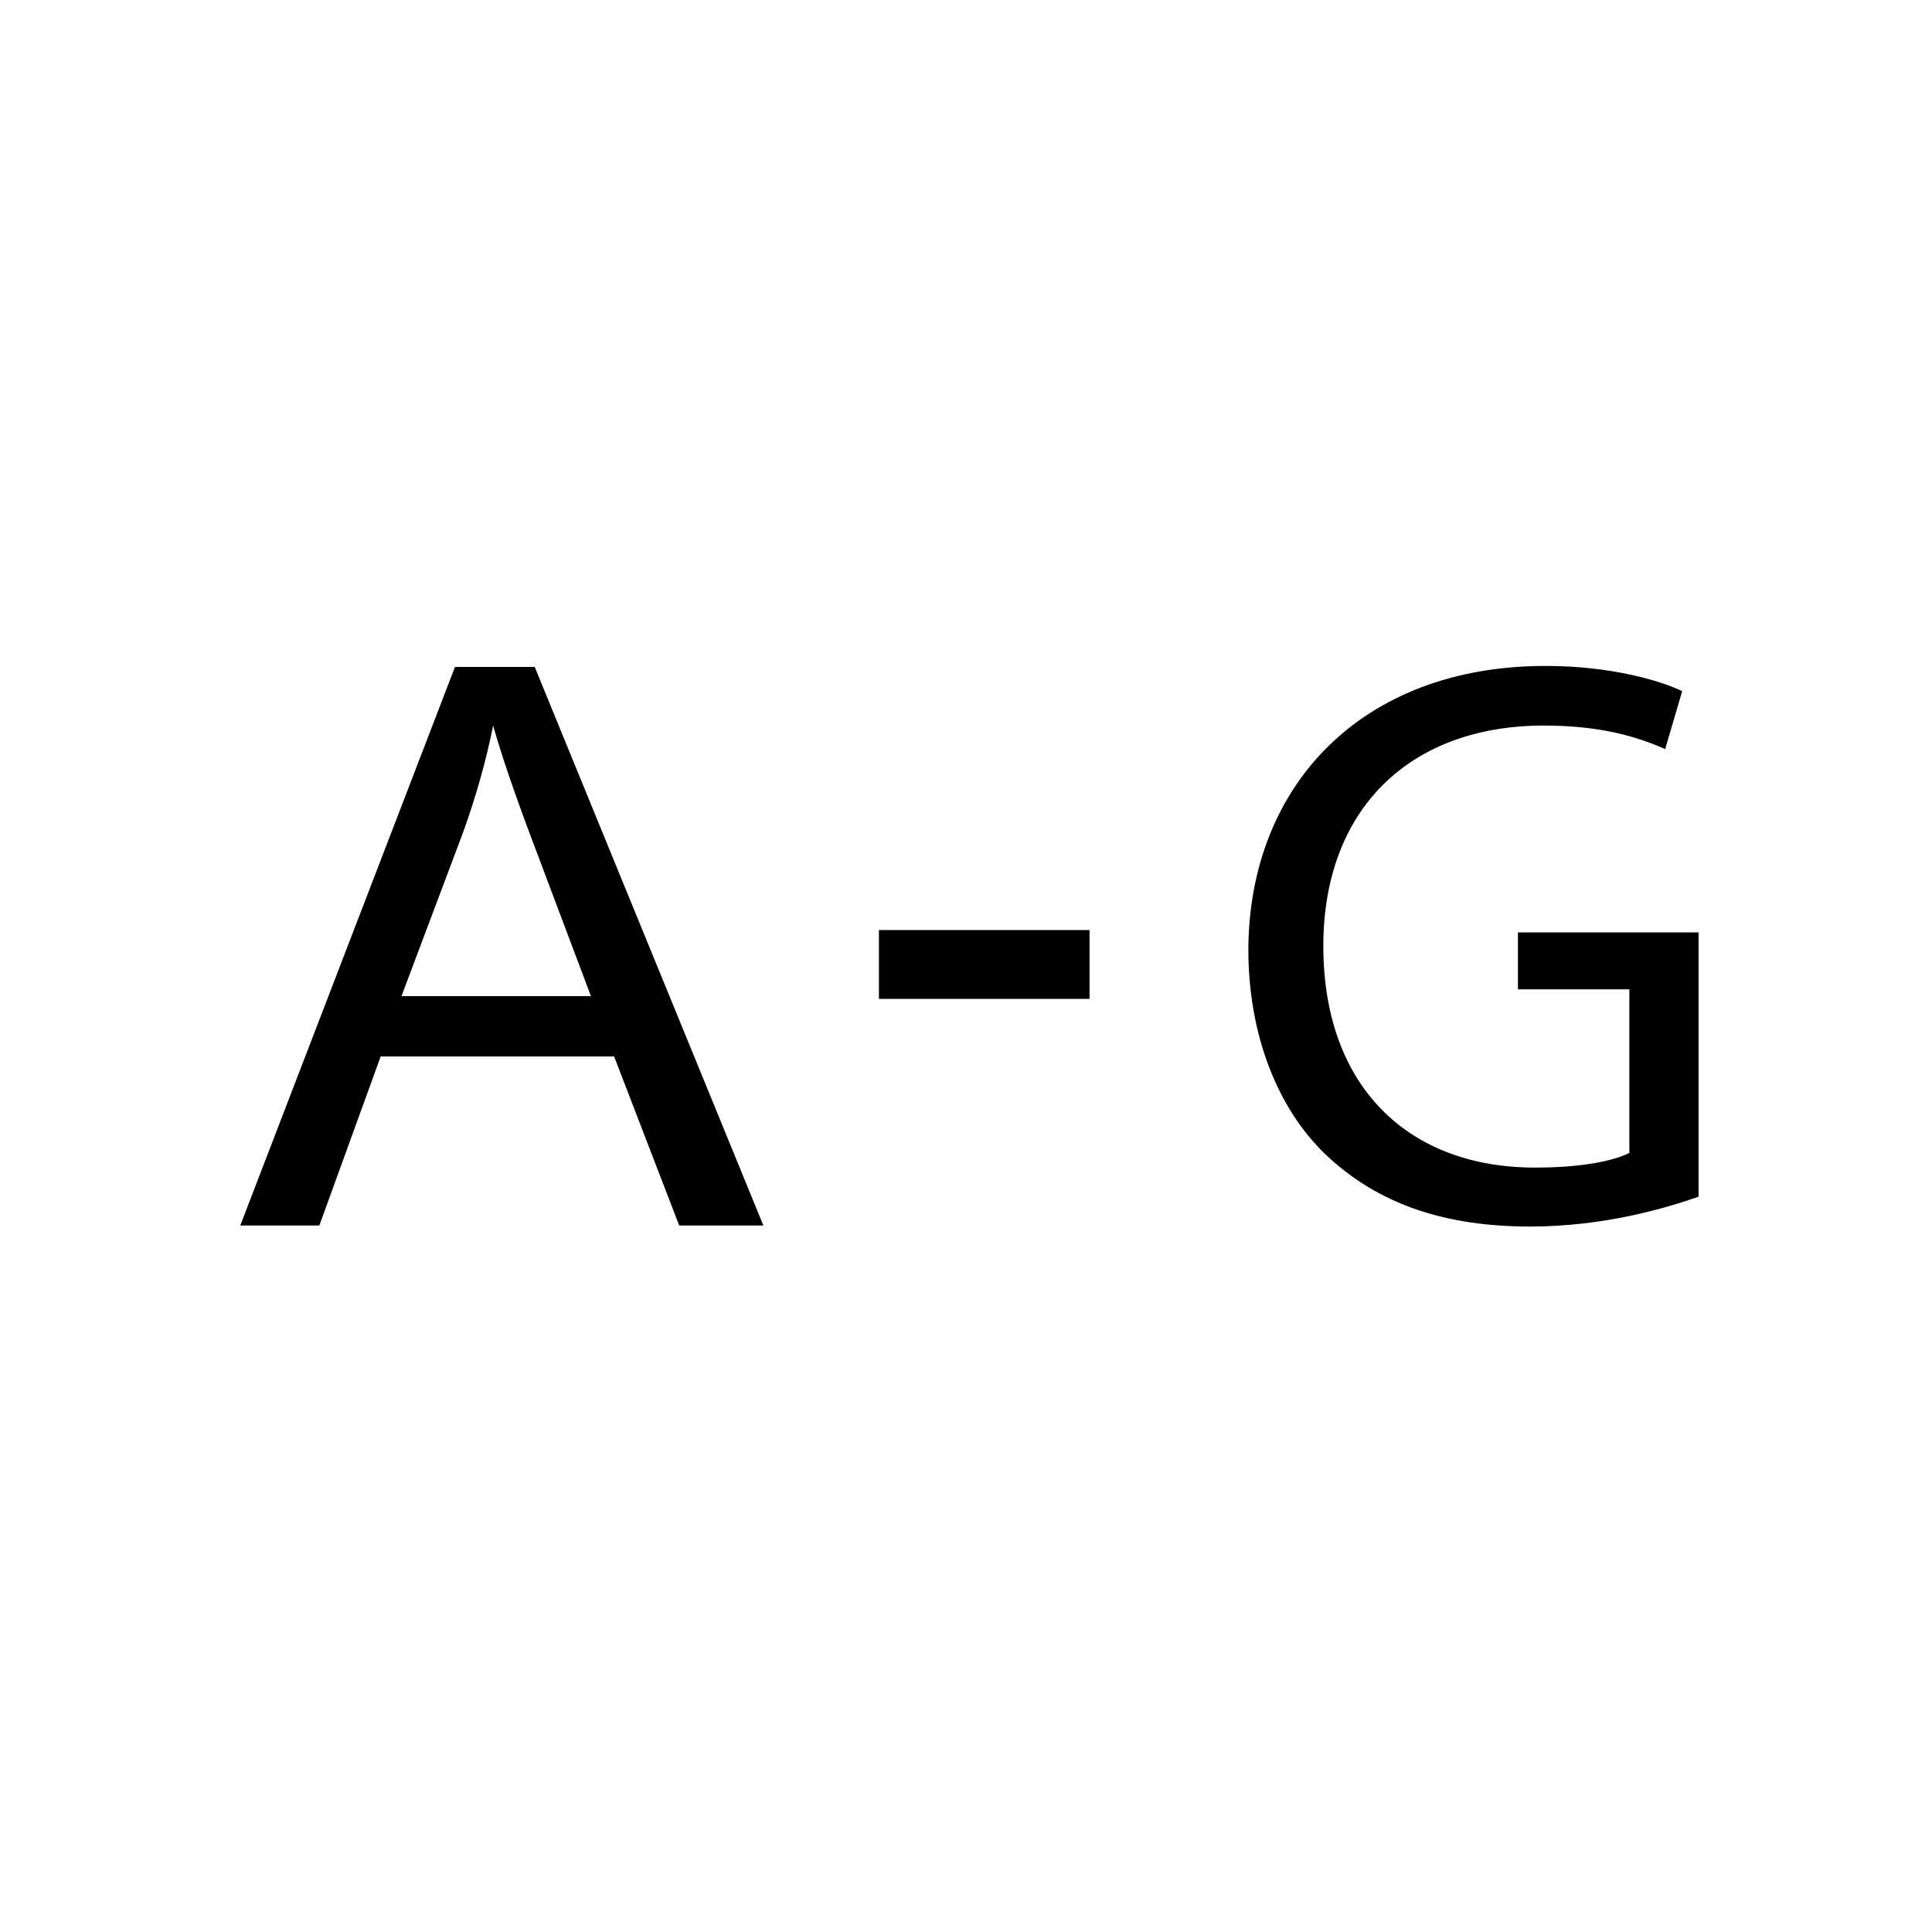
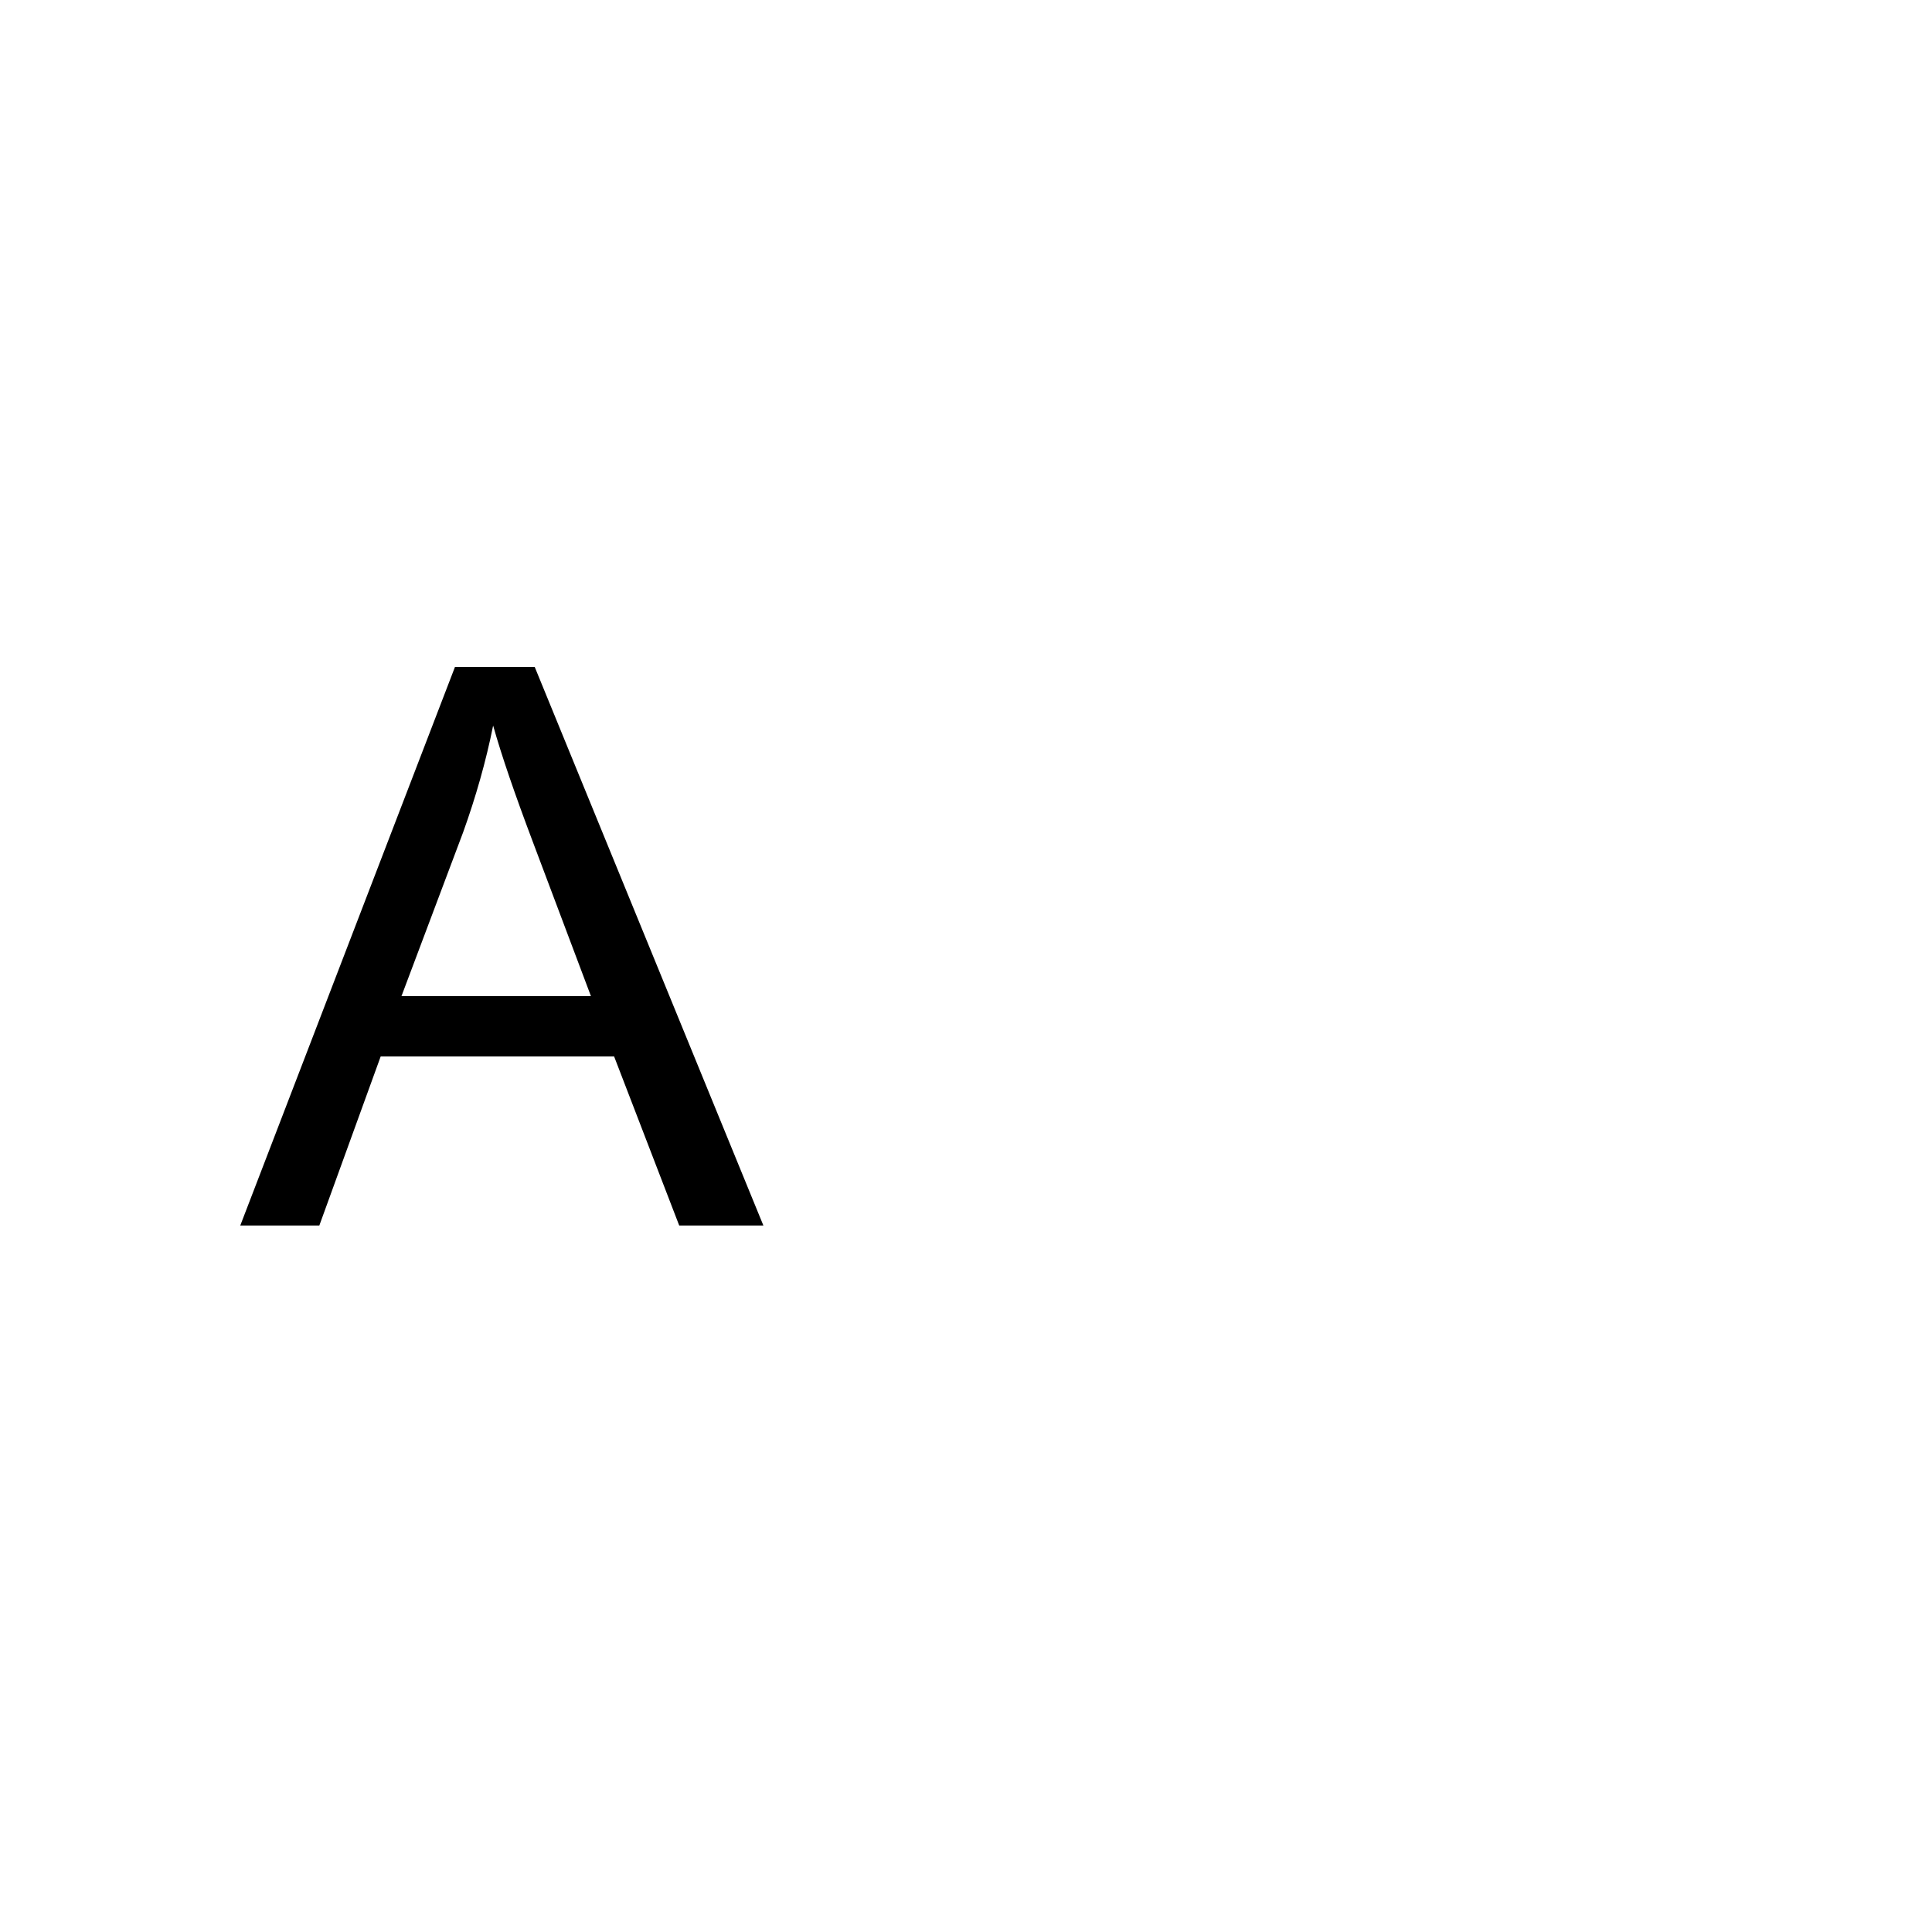
<svg xmlns="http://www.w3.org/2000/svg" version="1.1" x="0px" y="0px" viewBox="0 0 56.69 56.69" style="enable-background:new 0 0 56.69 56.69;" xml:space="preserve">
  <g id="Ebene_2">
</g>
  <g id="Ebene_3">
    <g>
      <path d="M7.05,35.96l6.3-16.39h2.34l6.71,16.39h-2.47l-1.91-4.96h-6.85l-1.8,4.96H7.05z M11.78,29.23h5.56l-1.71-4.54    c-0.52-1.38-0.91-2.51-1.16-3.4c-0.21,1.05-0.51,2.1-0.88,3.13L11.78,29.23z" />
-       <path d="M25.79,29.31v-2.02h6.18v2.02H25.79z" />
      <g>
-         <path d="M49.85,35.11c-0.93,0.33-2.77,0.88-4.95,0.88c-2.44,0-4.44-0.62-6.02-2.13c-1.39-1.34-2.25-3.49-2.25-6     c0.02-4.8,3.32-8.32,8.72-8.32c1.86,0,3.32,0.41,4.01,0.74l-0.5,1.7c-0.86-0.38-1.93-0.69-3.56-0.69c-3.92,0-6.47,2.44-6.47,6.47     c0,4.09,2.46,6.5,6.21,6.5c1.36,0,2.29-0.19,2.77-0.43v-4.8h-3.27v-1.67h5.3V35.11z" />
-       </g>
+         </g>
    </g>
  </g>
</svg>